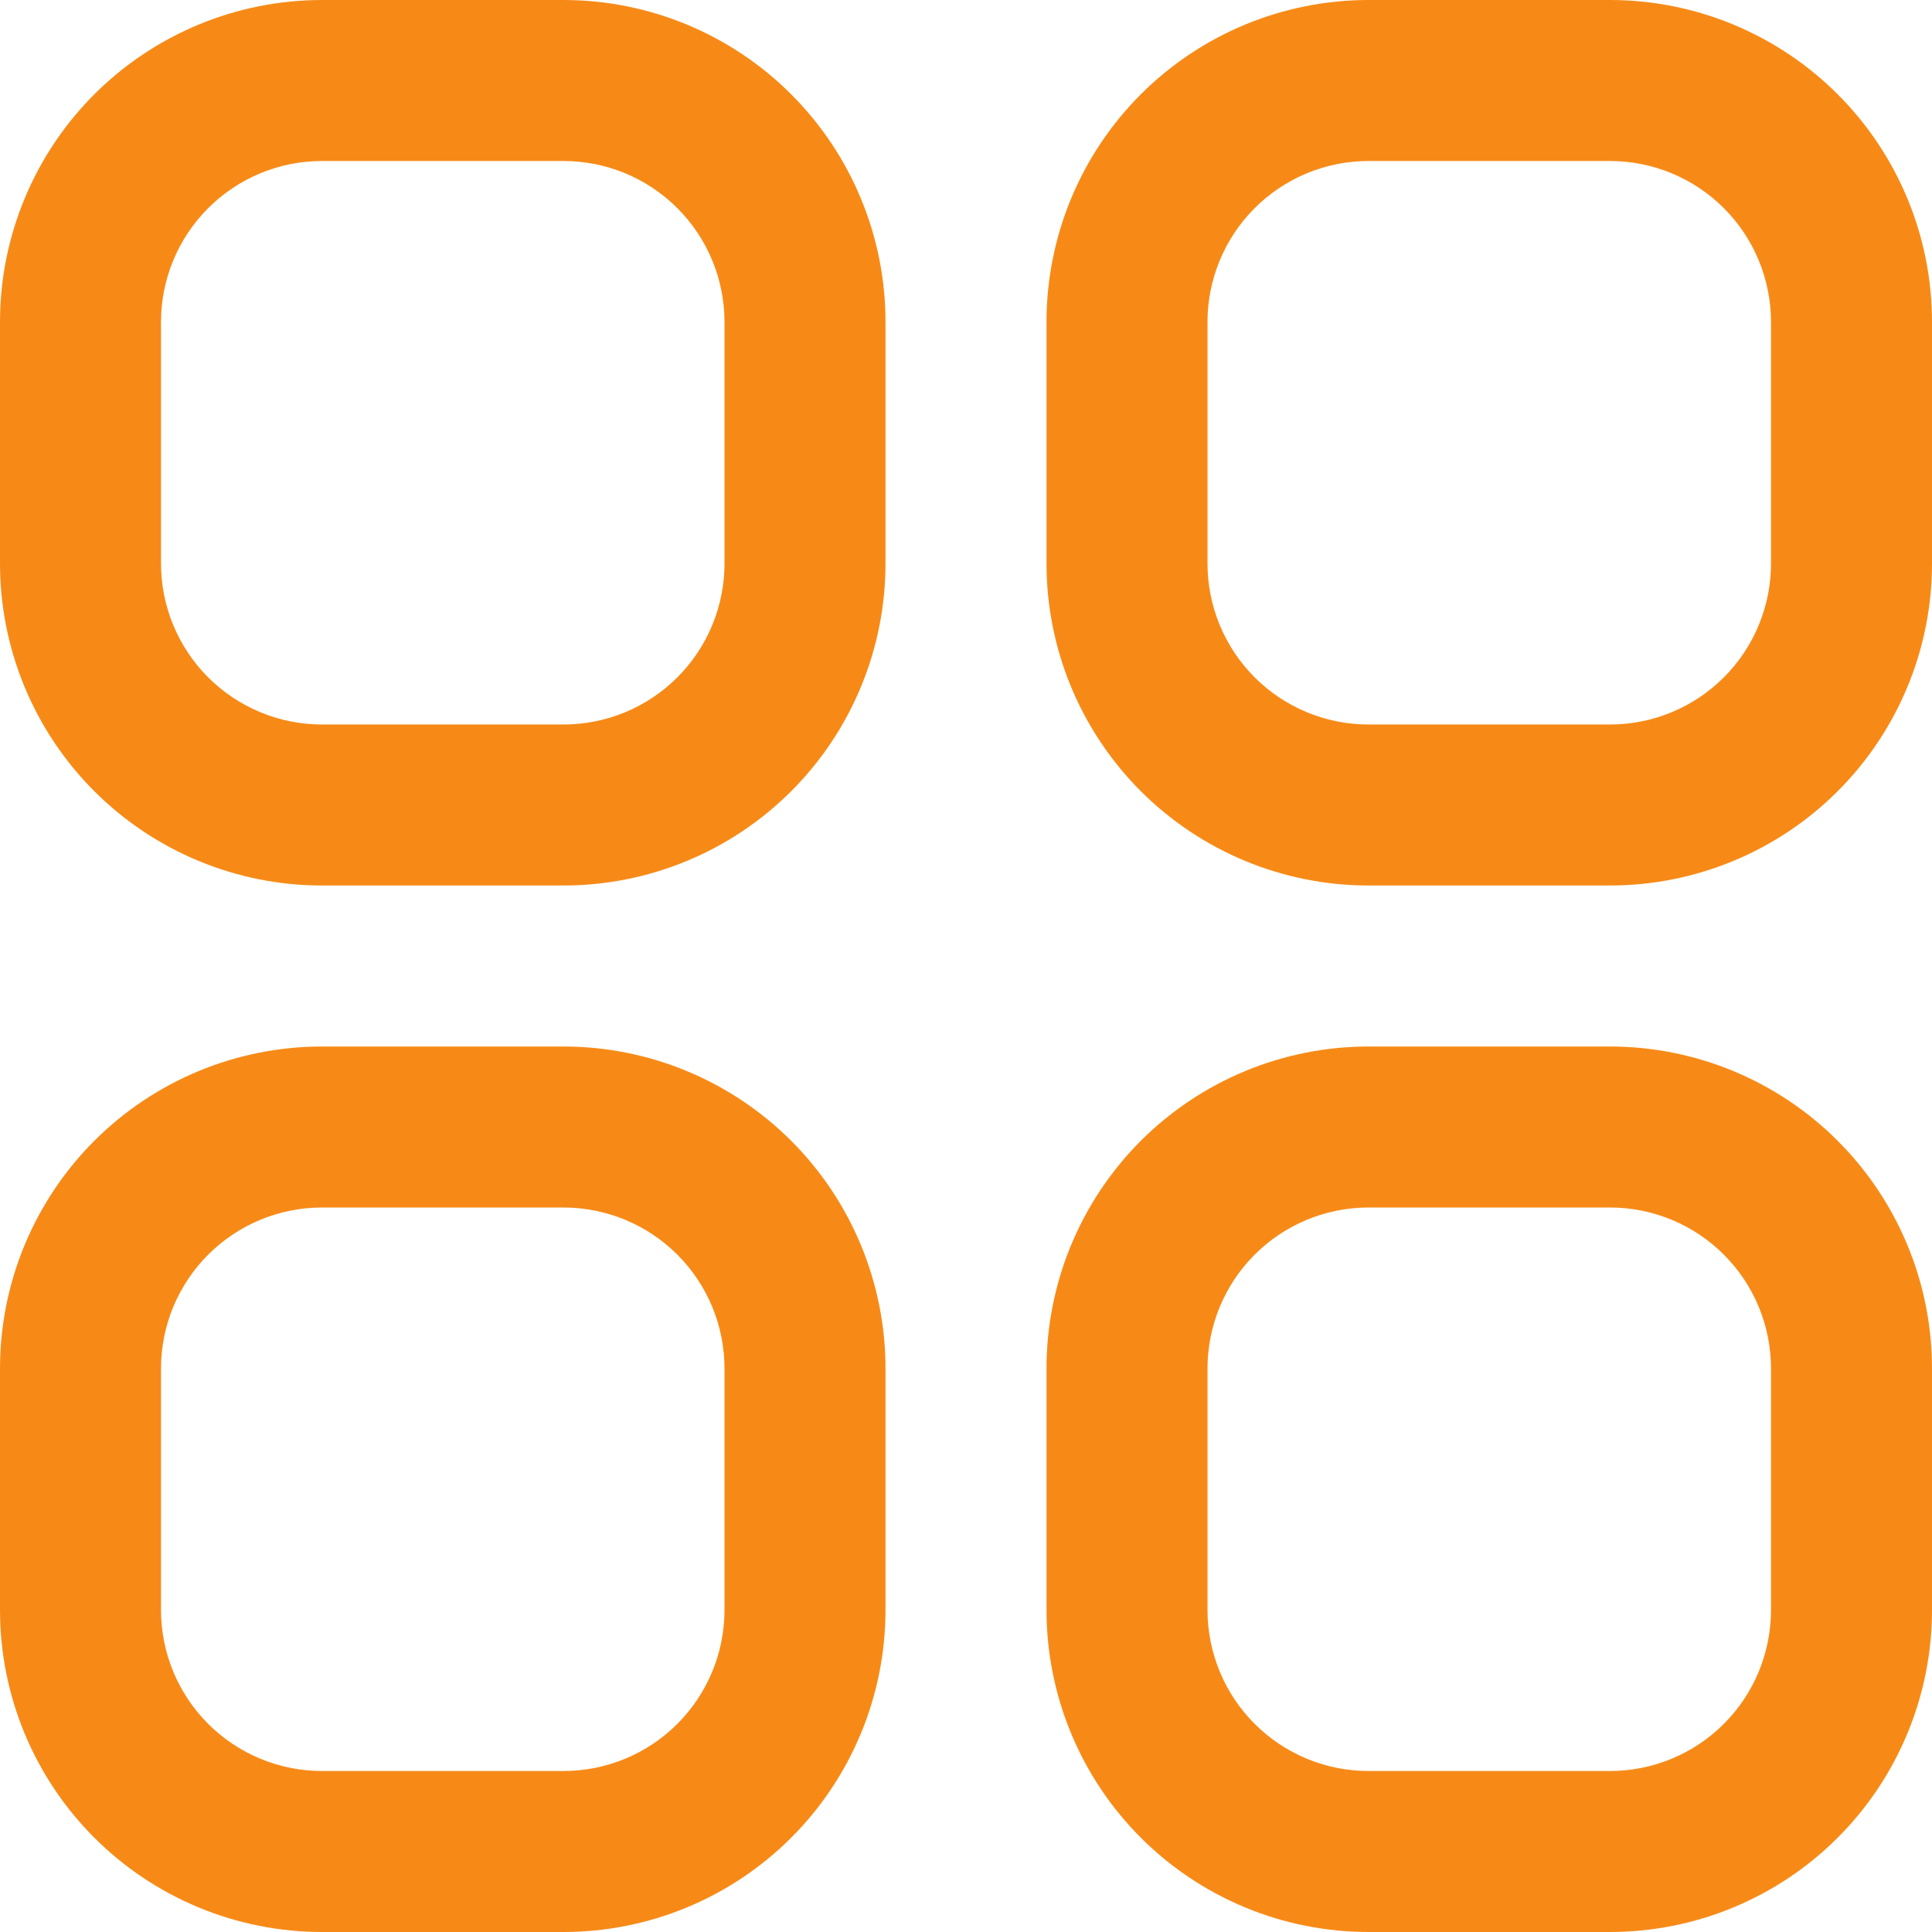
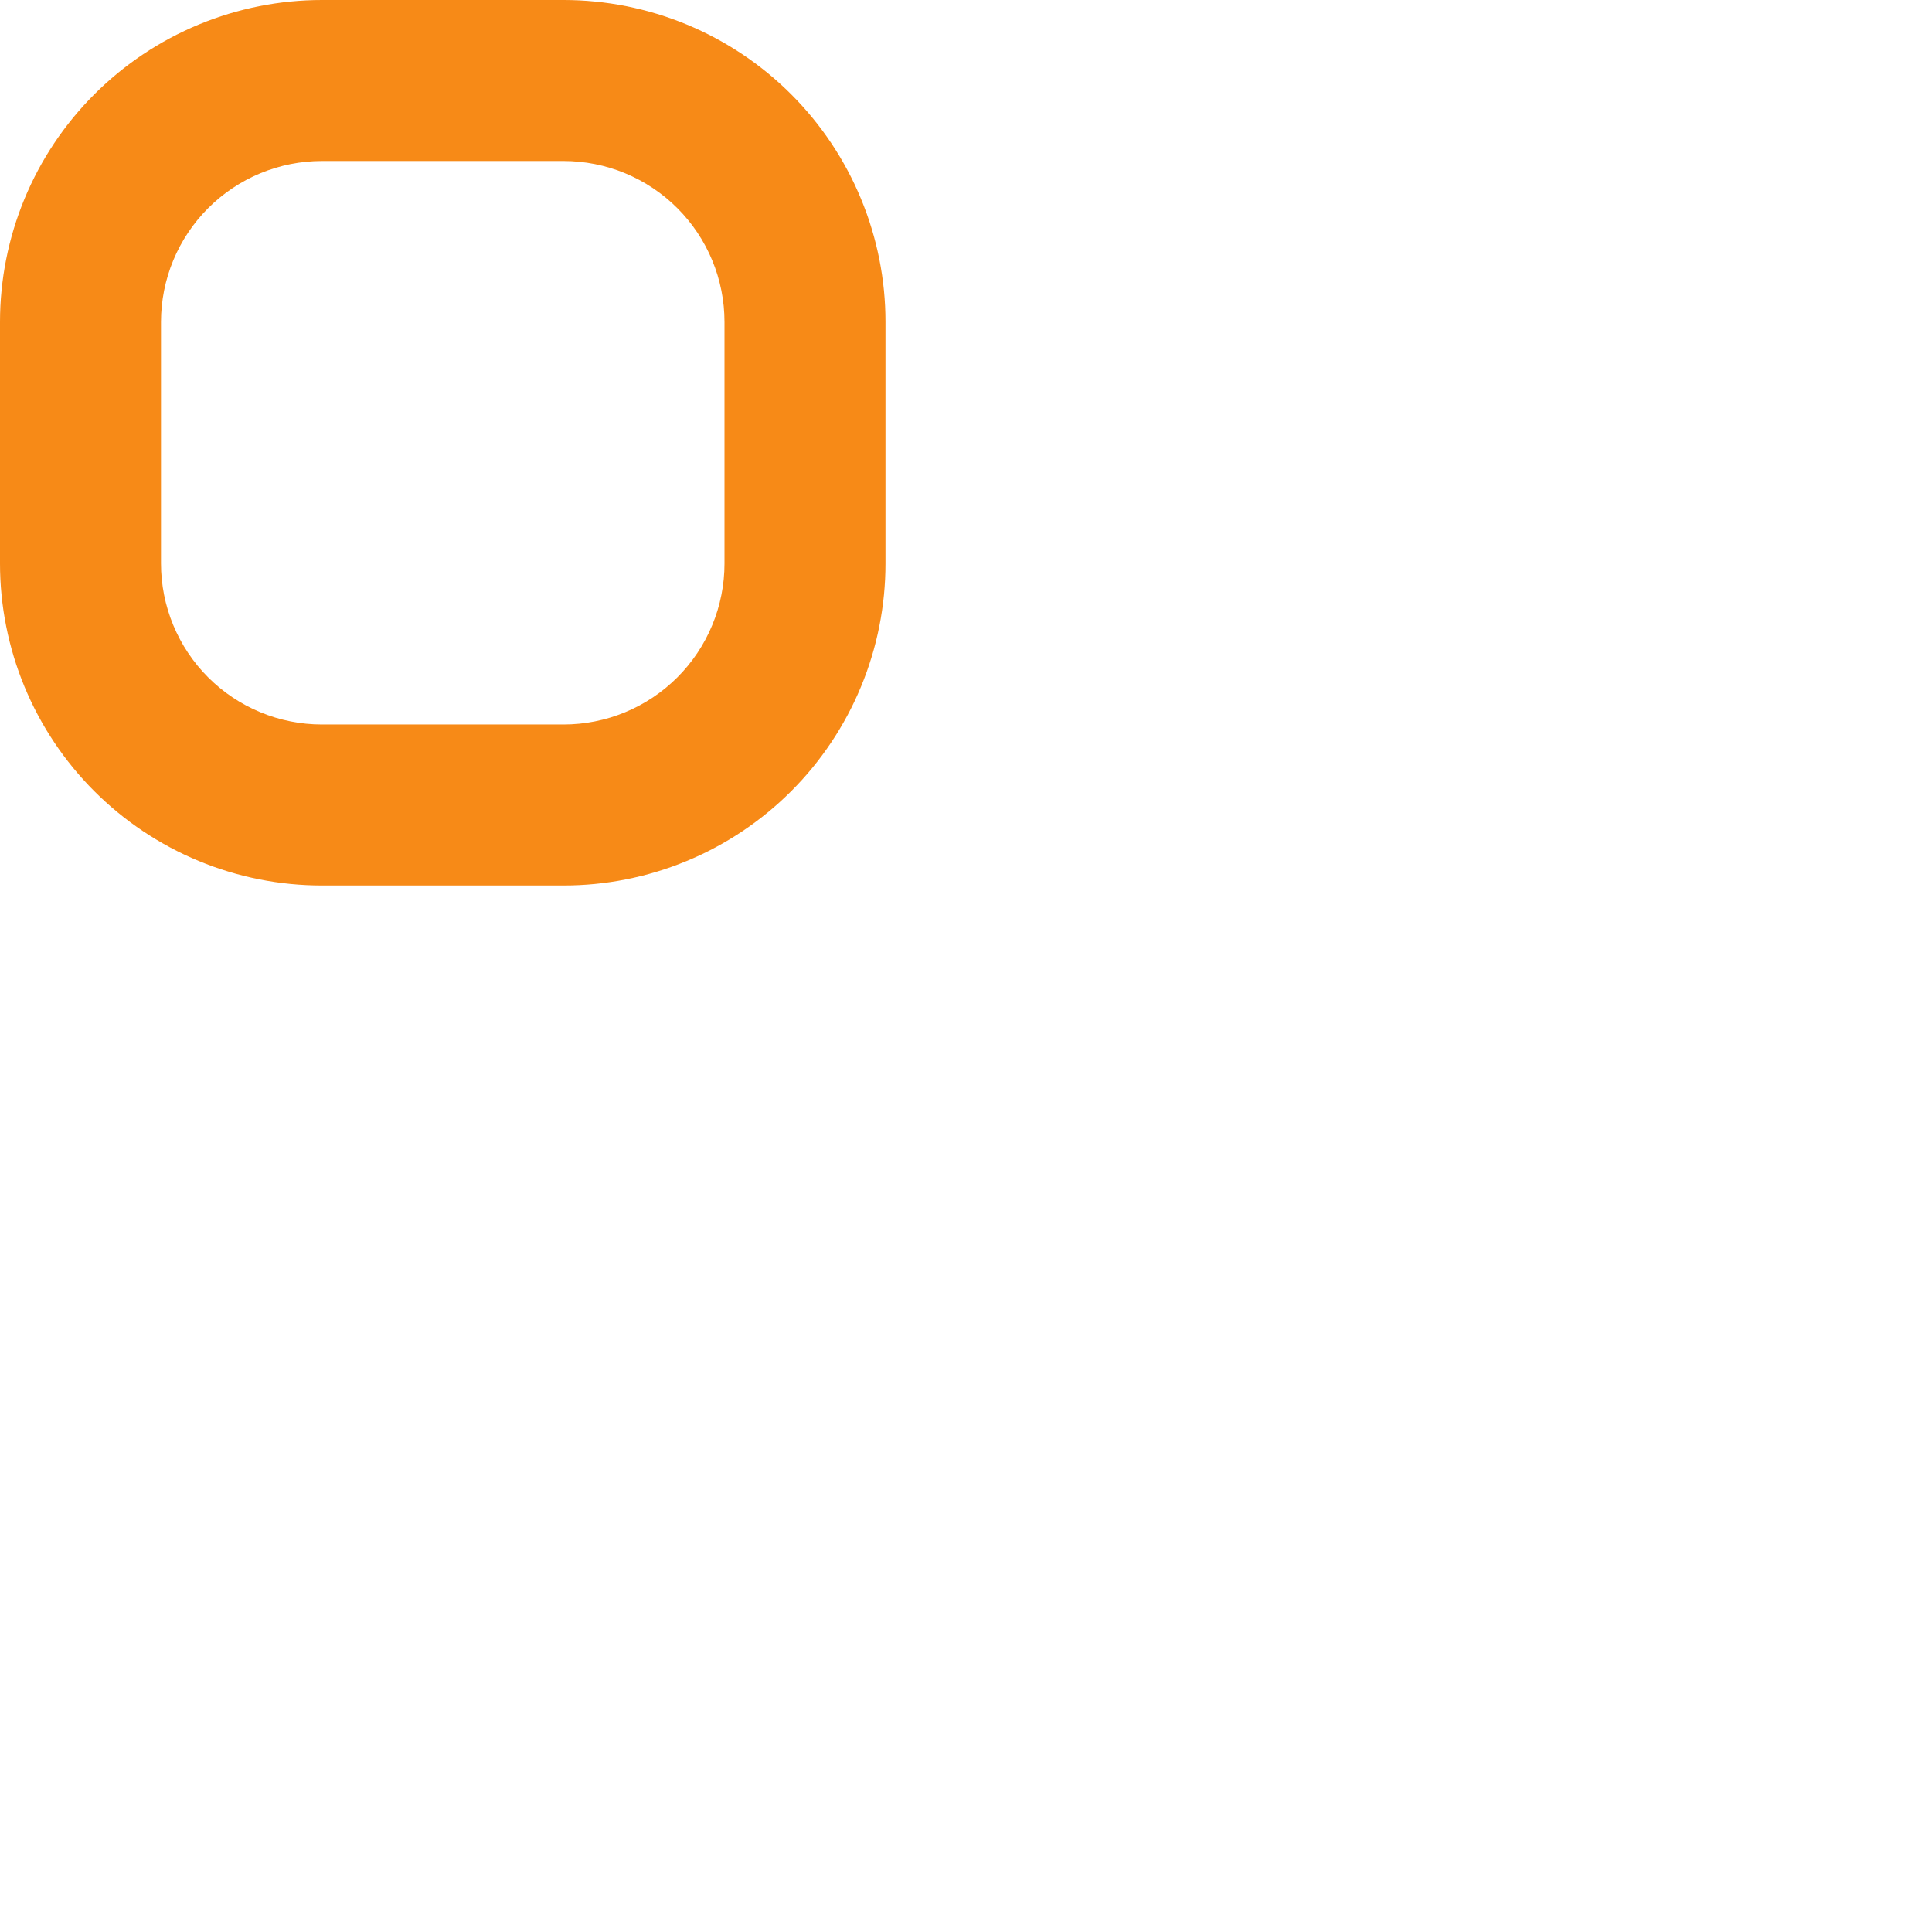
<svg xmlns="http://www.w3.org/2000/svg" width="549.333" zoomAndPan="magnify" viewBox="0 0 412 412" height="549.333" preserveAspectRatio="xMidYMid" version="1.0" id="svg4">
  <defs id="defs4" />
  <path fill="#ffffff" d="M 120.168,0 H 68.668 c -1.125,0 -2.25,0.027 -3.371,0.082 C 64.176,0.137 63.055,0.219 61.938,0.332 60.816,0.441 59.703,0.578 58.59,0.742 57.48,0.906 56.371,1.102 55.27,1.32 54.168,1.539 53.07,1.785 51.98,2.059 50.891,2.332 49.809,2.629 48.734,2.957 47.66,3.281 46.59,3.637 45.535,4.016 44.477,4.395 43.426,4.797 42.391,5.227 41.352,5.656 40.324,6.113 39.309,6.594 c -1.016,0.48 -2.02,0.984 -3.012,1.516 -0.992,0.527 -1.969,1.082 -2.934,1.66 -0.961,0.578 -1.91,1.18 -2.848,1.805 -0.934,0.621 -1.852,1.27 -2.754,1.938 -0.902,0.672 -1.789,1.363 -2.656,2.074 -0.867,0.715 -1.719,1.449 -2.551,2.203 -0.836,0.754 -1.648,1.527 -2.441,2.324 -0.797,0.793 -1.57,1.605 -2.324,2.441 -0.754,0.832 -1.488,1.684 -2.203,2.551 -0.711,0.867 -1.402,1.754 -2.074,2.656 -0.668,0.902 -1.316,1.82 -1.938,2.754 -0.625,0.938 -1.227,1.887 -1.805,2.848 -0.578,0.965 -1.133,1.941 -1.66,2.934 -0.531,0.992 -1.035,1.996 -1.516,3.012 -0.48,1.016 -0.938,2.043 -1.367,3.082 -0.43,1.035 -0.836,2.086 -1.211,3.145 -0.379,1.055 -0.734,2.125 -1.059,3.199 -0.328,1.074 -0.625,2.156 -0.898,3.246 -0.273,1.09 -0.52,2.188 -0.738,3.289 C 1.102,56.371 0.906,57.48 0.742,58.59 0.578,59.703 0.441,60.816 0.332,61.938 0.219,63.055 0.137,64.176 0.082,65.297 0.027,66.418 0,67.543 0,68.668 v 51.5 c 0,1.121 0.027,2.246 0.082,3.367 0.055,1.125 0.137,2.242 0.25,3.363 0.109,1.117 0.246,2.23 0.41,3.344 0.164,1.113 0.359,2.219 0.578,3.32 0.219,1.102 0.465,2.199 0.738,3.289 0.273,1.09 0.57,2.172 0.898,3.25 0.324,1.074 0.68,2.141 1.059,3.199 0.375,1.059 0.781,2.105 1.211,3.145 0.43,1.039 0.887,2.062 1.367,3.082 0.48,1.016 0.984,2.02 1.516,3.008 0.527,0.992 1.082,1.969 1.66,2.934 0.578,0.965 1.18,1.914 1.805,2.848 0.621,0.934 1.27,1.852 1.938,2.754 0.672,0.902 1.363,1.789 2.074,2.66 0.715,0.867 1.449,1.719 2.203,2.551 0.754,0.832 1.527,1.645 2.324,2.441 0.793,0.793 1.605,1.566 2.441,2.324 0.832,0.754 1.684,1.488 2.551,2.199 0.867,0.715 1.754,1.406 2.656,2.074 0.902,0.668 1.82,1.316 2.754,1.941 0.938,0.625 1.887,1.227 2.848,1.801 0.965,0.578 1.941,1.133 2.934,1.664 0.992,0.527 1.996,1.035 3.012,1.516 1.016,0.48 2.043,0.934 3.082,1.363 1.035,0.43 2.086,0.836 3.145,1.215 1.055,0.379 2.125,0.73 3.199,1.055 1.074,0.328 2.156,0.629 3.246,0.902 1.09,0.27 2.188,0.52 3.289,0.738 1.102,0.219 2.211,0.41 3.32,0.574 1.113,0.164 2.227,0.305 3.348,0.414 1.117,0.109 2.238,0.191 3.359,0.246 1.121,0.055 2.246,0.082 3.371,0.082 h 51.5 c 1.121,0 2.246,-0.027 3.367,-0.082 1.125,-0.055 2.242,-0.137 3.363,-0.246 1.117,-0.109 2.23,-0.25 3.344,-0.414 1.113,-0.164 2.219,-0.355 3.32,-0.574 1.102,-0.219 2.199,-0.469 3.289,-0.738 1.09,-0.273 2.172,-0.574 3.25,-0.902 1.074,-0.324 2.141,-0.676 3.199,-1.055 1.059,-0.379 2.105,-0.785 3.145,-1.215 1.039,-0.43 2.062,-0.883 3.082,-1.363 1.016,-0.48 2.02,-0.988 3.008,-1.516 0.992,-0.531 1.969,-1.086 2.934,-1.664 0.965,-0.574 1.914,-1.176 2.848,-1.801 0.934,-0.625 1.852,-1.273 2.754,-1.941 0.902,-0.668 1.789,-1.359 2.66,-2.074 0.867,-0.711 1.719,-1.445 2.551,-2.199 0.832,-0.758 1.645,-1.531 2.441,-2.324 0.793,-0.797 1.566,-1.609 2.324,-2.441 0.754,-0.832 1.488,-1.684 2.199,-2.551 0.715,-0.871 1.406,-1.758 2.074,-2.66 0.668,-0.902 1.316,-1.82 1.941,-2.754 0.625,-0.934 1.227,-1.883 1.801,-2.848 0.578,-0.965 1.133,-1.941 1.664,-2.934 0.527,-0.988 1.035,-1.992 1.516,-3.008 0.48,-1.02 0.934,-2.043 1.363,-3.082 0.43,-1.039 0.836,-2.086 1.215,-3.145 0.379,-1.059 0.73,-2.125 1.055,-3.199 0.328,-1.078 0.629,-2.16 0.902,-3.25 0.27,-1.09 0.52,-2.188 0.738,-3.289 0.219,-1.102 0.41,-2.207 0.574,-3.32 0.164,-1.113 0.305,-2.227 0.414,-3.344 0.109,-1.121 0.191,-2.238 0.246,-3.363 0.055,-1.121 0.082,-2.246 0.082,-3.367 V 68.668 c 0,-1.125 -0.027,-2.25 -0.082,-3.371 -0.055,-1.121 -0.137,-2.242 -0.246,-3.359 -0.109,-1.121 -0.25,-2.234 -0.414,-3.348 -0.164,-1.109 -0.355,-2.219 -0.574,-3.32 -0.219,-1.102 -0.469,-2.199 -0.738,-3.289 -0.273,-1.09 -0.574,-2.172 -0.902,-3.246 -0.324,-1.074 -0.676,-2.145 -1.055,-3.199 -0.379,-1.059 -0.785,-2.109 -1.215,-3.145 -0.43,-1.039 -0.883,-2.066 -1.363,-3.082 -0.48,-1.016 -0.988,-2.02 -1.516,-3.012 -0.531,-0.992 -1.086,-1.969 -1.664,-2.934 -0.574,-0.961 -1.176,-1.91 -1.801,-2.848 -0.625,-0.934 -1.273,-1.852 -1.941,-2.754 -0.668,-0.902 -1.359,-1.789 -2.074,-2.656 -0.711,-0.867 -1.445,-1.719 -2.199,-2.551 -0.758,-0.836 -1.531,-1.648 -2.324,-2.441 -0.797,-0.797 -1.609,-1.57 -2.441,-2.324 -0.832,-0.754 -1.684,-1.488 -2.551,-2.203 -0.871,-0.711 -1.758,-1.402 -2.66,-2.074 -0.902,-0.668 -1.82,-1.316 -2.754,-1.938 -0.934,-0.625 -1.883,-1.227 -2.848,-1.805 -0.965,-0.578 -1.941,-1.133 -2.934,-1.66 -0.988,-0.531 -1.992,-1.035 -3.008,-1.516 -1.02,-0.48 -2.043,-0.938 -3.082,-1.367 -1.039,-0.43 -2.086,-0.832 -3.145,-1.211 -1.059,-0.379 -2.125,-0.734 -3.199,-1.059 -1.078,-0.328 -2.16,-0.625 -3.25,-0.898 C 135.762,1.785 134.664,1.539 133.562,1.32 132.461,1.102 131.355,0.906 130.242,0.742 129.129,0.578 128.016,0.441 126.898,0.332 125.777,0.219 124.66,0.137 123.535,0.082 122.414,0.027 121.289,0 120.168,0 Z M 154.5,120.168 c 0,1.125 -0.055,2.246 -0.164,3.363 -0.109,1.121 -0.277,2.23 -0.496,3.332 -0.219,1.105 -0.492,2.195 -0.816,3.27 -0.328,1.078 -0.707,2.133 -1.137,3.172 -0.43,1.039 -0.91,2.055 -1.441,3.047 -0.527,0.992 -1.105,1.953 -1.73,2.891 -0.625,0.934 -1.293,1.836 -2.008,2.707 -0.715,0.867 -1.469,1.699 -2.262,2.496 -0.797,0.793 -1.629,1.547 -2.496,2.262 -0.871,0.715 -1.773,1.383 -2.707,2.008 -0.938,0.625 -1.898,1.203 -2.891,1.73 -0.992,0.531 -2.008,1.012 -3.047,1.441 -1.039,0.43 -2.094,0.809 -3.172,1.137 -1.074,0.324 -2.164,0.598 -3.27,0.816 -1.102,0.219 -2.211,0.387 -3.332,0.496 -1.117,0.109 -2.238,0.164 -3.363,0.164 H 68.668 c -1.125,0 -2.246,-0.055 -3.367,-0.164 -1.117,-0.109 -2.23,-0.277 -3.332,-0.496 -1.102,-0.219 -2.191,-0.492 -3.27,-0.816 -1.074,-0.328 -2.133,-0.707 -3.172,-1.137 -1.039,-0.43 -2.055,-0.91 -3.047,-1.441 -0.988,-0.527 -1.953,-1.105 -2.887,-1.73 -0.938,-0.625 -1.84,-1.293 -2.707,-2.008 -0.871,-0.715 -1.703,-1.469 -2.496,-2.262 -0.797,-0.797 -1.551,-1.629 -2.266,-2.496 -0.711,-0.871 -1.379,-1.773 -2.004,-2.707 -0.625,-0.938 -1.203,-1.898 -1.734,-2.891 -0.531,-0.992 -1.008,-2.008 -1.441,-3.047 -0.43,-1.039 -0.809,-2.094 -1.133,-3.172 -0.328,-1.074 -0.602,-2.164 -0.82,-3.27 -0.219,-1.102 -0.383,-2.211 -0.492,-3.332 -0.113,-1.117 -0.168,-2.238 -0.168,-3.363 V 68.668 c 0,-1.125 0.055,-2.246 0.168,-3.367 0.109,-1.117 0.273,-2.23 0.492,-3.332 0.219,-1.102 0.492,-2.191 0.82,-3.27 0.324,-1.074 0.703,-2.133 1.133,-3.172 0.434,-1.039 0.91,-2.055 1.441,-3.047 0.531,-0.988 1.109,-1.953 1.734,-2.887 0.625,-0.938 1.293,-1.84 2.004,-2.707 0.715,-0.871 1.469,-1.703 2.266,-2.496 0.793,-0.797 1.625,-1.551 2.496,-2.266 0.867,-0.711 1.77,-1.379 2.707,-2.004 0.934,-0.625 1.898,-1.203 2.887,-1.734 0.992,-0.531 2.008,-1.008 3.047,-1.441 1.039,-0.43 2.098,-0.809 3.172,-1.133 1.078,-0.328 2.168,-0.602 3.27,-0.82 1.102,-0.219 2.215,-0.383 3.332,-0.492 1.121,-0.113 2.242,-0.168 3.367,-0.168 h 51.5 c 1.125,0 2.246,0.055 3.363,0.168 1.121,0.109 2.23,0.273 3.332,0.492 1.105,0.219 2.195,0.492 3.27,0.82 1.078,0.324 2.133,0.703 3.172,1.133 1.039,0.434 2.055,0.91 3.047,1.441 0.992,0.531 1.953,1.109 2.891,1.734 0.934,0.625 1.836,1.293 2.707,2.004 0.867,0.715 1.699,1.469 2.496,2.266 0.793,0.793 1.547,1.625 2.262,2.496 0.715,0.867 1.383,1.77 2.008,2.707 0.625,0.934 1.203,1.898 1.73,2.887 0.531,0.992 1.012,2.008 1.441,3.047 0.43,1.039 0.809,2.098 1.137,3.172 0.324,1.078 0.598,2.168 0.816,3.27 0.219,1.102 0.387,2.215 0.496,3.332 0.109,1.121 0.164,2.242 0.164,3.367 z m 0,0" fill-opacity="1" fill-rule="nonzero" id="path1" style="fill:#f78a17;fill-opacity:1" />
-   <path fill="#ffffff" d="m 343.332,0 h -51.5 c -1.121,0 -2.246,0.027 -3.367,0.082 -1.121,0.055 -2.242,0.137 -3.363,0.25 -1.117,0.109 -2.23,0.246 -3.344,0.41 -1.109,0.164 -2.219,0.359 -3.32,0.578 -1.102,0.219 -2.199,0.465 -3.289,0.738 -1.09,0.273 -2.172,0.57 -3.246,0.898 -1.078,0.324 -2.145,0.68 -3.203,1.059 -1.059,0.379 -2.105,0.781 -3.145,1.211 -1.035,0.43 -2.062,0.887 -3.078,1.367 -1.016,0.48 -2.02,0.984 -3.012,1.516 -0.992,0.527 -1.969,1.082 -2.934,1.66 -0.965,0.578 -1.914,1.18 -2.848,1.805 -0.934,0.621 -1.852,1.27 -2.754,1.938 -0.902,0.672 -1.789,1.363 -2.656,2.074 -0.871,0.715 -1.723,1.449 -2.555,2.203 -0.832,0.754 -1.645,1.527 -2.441,2.324 -0.793,0.793 -1.566,1.605 -2.324,2.441 -0.754,0.832 -1.488,1.684 -2.199,2.551 -0.715,0.867 -1.406,1.754 -2.074,2.656 -0.668,0.902 -1.316,1.82 -1.941,2.754 -0.625,0.938 -1.223,1.887 -1.801,2.848 -0.578,0.965 -1.133,1.941 -1.664,2.934 -0.527,0.992 -1.035,1.996 -1.516,3.012 -0.48,1.016 -0.934,2.043 -1.363,3.082 -0.43,1.035 -0.836,2.086 -1.215,3.145 -0.379,1.055 -0.73,2.125 -1.055,3.199 -0.328,1.074 -0.629,2.156 -0.898,3.246 -0.273,1.09 -0.52,2.188 -0.738,3.289 -0.223,1.102 -0.414,2.211 -0.578,3.32 -0.164,1.113 -0.301,2.227 -0.414,3.348 -0.109,1.117 -0.191,2.238 -0.246,3.359 -0.055,1.121 -0.082,2.246 -0.082,3.371 v 51.5 c 0,1.121 0.027,2.246 0.082,3.367 0.055,1.125 0.137,2.242 0.246,3.363 0.113,1.117 0.25,2.23 0.414,3.344 0.164,1.113 0.355,2.219 0.578,3.32 0.219,1.102 0.465,2.199 0.738,3.289 0.27,1.09 0.57,2.172 0.898,3.25 0.324,1.074 0.676,2.141 1.055,3.199 0.379,1.059 0.785,2.105 1.215,3.145 0.43,1.039 0.883,2.062 1.363,3.082 0.48,1.016 0.988,2.02 1.516,3.008 0.531,0.992 1.086,1.969 1.664,2.934 0.578,0.965 1.176,1.914 1.801,2.848 0.625,0.934 1.273,1.852 1.941,2.754 0.668,0.902 1.359,1.789 2.074,2.66 0.711,0.867 1.445,1.719 2.199,2.551 0.758,0.832 1.531,1.645 2.324,2.441 0.797,0.793 1.609,1.566 2.441,2.324 0.832,0.754 1.684,1.488 2.555,2.199 0.867,0.715 1.754,1.406 2.656,2.074 0.902,0.668 1.82,1.316 2.754,1.941 0.934,0.625 1.883,1.227 2.848,1.801 0.965,0.578 1.941,1.133 2.934,1.664 0.992,0.527 1.992,1.035 3.012,1.516 1.016,0.48 2.043,0.934 3.078,1.363 1.039,0.43 2.086,0.836 3.145,1.215 1.059,0.379 2.125,0.73 3.203,1.055 1.074,0.328 2.156,0.629 3.246,0.902 1.09,0.27 2.188,0.52 3.289,0.738 1.102,0.219 2.211,0.41 3.32,0.574 1.113,0.164 2.227,0.305 3.344,0.414 1.121,0.109 2.242,0.191 3.363,0.246 1.121,0.055 2.246,0.082 3.367,0.082 h 51.5 c 1.125,0 2.25,-0.027 3.371,-0.082 1.121,-0.055 2.242,-0.137 3.359,-0.246 1.121,-0.109 2.234,-0.25 3.348,-0.414 1.109,-0.164 2.219,-0.355 3.32,-0.574 1.102,-0.219 2.199,-0.469 3.289,-0.738 1.09,-0.273 2.172,-0.574 3.246,-0.902 1.078,-0.324 2.145,-0.676 3.203,-1.055 1.055,-0.379 2.105,-0.785 3.145,-1.215 1.035,-0.43 2.062,-0.883 3.078,-1.363 1.016,-0.48 2.02,-0.988 3.012,-1.516 0.992,-0.531 1.969,-1.086 2.934,-1.664 0.961,-0.574 1.91,-1.176 2.848,-1.801 0.934,-0.625 1.852,-1.273 2.754,-1.941 0.902,-0.668 1.789,-1.359 2.656,-2.074 0.871,-0.711 1.719,-1.445 2.555,-2.199 0.832,-0.758 1.645,-1.531 2.438,-2.324 0.797,-0.797 1.57,-1.609 2.324,-2.441 0.758,-0.832 1.488,-1.684 2.203,-2.551 0.711,-0.871 1.402,-1.758 2.074,-2.66 0.668,-0.902 1.316,-1.82 1.941,-2.754 0.621,-0.934 1.223,-1.883 1.801,-2.848 0.578,-0.965 1.133,-1.941 1.66,-2.934 0.531,-0.988 1.035,-1.992 1.516,-3.008 0.48,-1.02 0.938,-2.043 1.367,-3.082 0.43,-1.039 0.836,-2.086 1.215,-3.145 0.375,-1.059 0.73,-2.125 1.055,-3.199 0.328,-1.078 0.625,-2.16 0.898,-3.25 0.273,-1.09 0.52,-2.188 0.738,-3.289 0.219,-1.102 0.414,-2.207 0.578,-3.32 0.164,-1.113 0.301,-2.227 0.414,-3.344 0.109,-1.121 0.191,-2.238 0.246,-3.363 0.055,-1.121 0.082,-2.246 0.082,-3.367 V 68.668 c 0,-1.125 -0.027,-2.25 -0.082,-3.371 -0.055,-1.121 -0.137,-2.242 -0.25,-3.359 -0.109,-1.121 -0.246,-2.234 -0.41,-3.348 -0.164,-1.109 -0.359,-2.219 -0.578,-3.32 -0.219,-1.102 -0.465,-2.199 -0.738,-3.289 -0.273,-1.09 -0.57,-2.172 -0.898,-3.246 -0.324,-1.074 -0.68,-2.145 -1.055,-3.199 -0.379,-1.059 -0.785,-2.109 -1.215,-3.145 -0.43,-1.039 -0.887,-2.066 -1.367,-3.082 -0.48,-1.016 -0.984,-2.02 -1.516,-3.012 -0.527,-0.992 -1.082,-1.969 -1.66,-2.934 -0.578,-0.961 -1.18,-1.91 -1.801,-2.848 -0.625,-0.934 -1.273,-1.852 -1.941,-2.754 -0.672,-0.902 -1.363,-1.789 -2.074,-2.656 -0.715,-0.867 -1.445,-1.719 -2.203,-2.551 -0.754,-0.836 -1.527,-1.648 -2.324,-2.441 -0.793,-0.797 -1.605,-1.57 -2.438,-2.324 -0.836,-0.754 -1.684,-1.488 -2.555,-2.203 -0.867,-0.711 -1.754,-1.402 -2.656,-2.074 -0.902,-0.668 -1.82,-1.316 -2.754,-1.938 -0.938,-0.625 -1.887,-1.227 -2.848,-1.805 -0.965,-0.578 -1.941,-1.133 -2.934,-1.66 -0.992,-0.531 -1.996,-1.035 -3.012,-1.516 -1.016,-0.48 -2.043,-0.938 -3.078,-1.367 -1.039,-0.43 -2.09,-0.832 -3.145,-1.211 -1.059,-0.379 -2.125,-0.734 -3.203,-1.059 -1.074,-0.328 -2.156,-0.625 -3.246,-0.898 -1.09,-0.273 -2.188,-0.52 -3.289,-0.738 C 355.629,1.102 354.52,0.906 353.41,0.742 352.297,0.578 351.184,0.441 350.062,0.332 348.945,0.219 347.824,0.137 346.703,0.082 345.582,0.027 344.457,0 343.332,0 Z m 34.336,120.168 c 0,1.125 -0.055,2.246 -0.168,3.363 -0.109,1.121 -0.273,2.23 -0.492,3.332 -0.219,1.105 -0.492,2.195 -0.82,3.27 -0.324,1.078 -0.703,2.133 -1.133,3.172 -0.43,1.039 -0.91,2.055 -1.441,3.047 -0.531,0.992 -1.109,1.953 -1.73,2.891 -0.625,0.934 -1.297,1.836 -2.008,2.707 -0.715,0.867 -1.469,1.699 -2.266,2.496 -0.793,0.793 -1.625,1.547 -2.496,2.262 -0.867,0.715 -1.77,1.383 -2.703,2.008 -0.938,0.625 -1.898,1.203 -2.891,1.73 -0.992,0.531 -2.008,1.012 -3.047,1.441 -1.039,0.43 -2.098,0.809 -3.172,1.137 -1.078,0.324 -2.164,0.598 -3.27,0.816 -1.102,0.219 -2.215,0.387 -3.332,0.496 -1.121,0.109 -2.242,0.164 -3.367,0.164 h -51.5 c -1.121,0 -2.246,-0.055 -3.363,-0.164 -1.121,-0.109 -2.23,-0.277 -3.332,-0.496 -1.105,-0.219 -2.195,-0.492 -3.27,-0.816 -1.074,-0.328 -2.133,-0.707 -3.172,-1.137 -1.039,-0.43 -2.055,-0.91 -3.047,-1.441 -0.992,-0.527 -1.953,-1.105 -2.891,-1.73 -0.934,-0.625 -1.836,-1.293 -2.703,-2.008 -0.871,-0.715 -1.703,-1.469 -2.5,-2.262 -0.793,-0.797 -1.547,-1.629 -2.262,-2.496 -0.711,-0.871 -1.383,-1.773 -2.008,-2.707 -0.625,-0.938 -1.199,-1.898 -1.73,-2.891 -0.531,-0.992 -1.012,-2.008 -1.441,-3.047 -0.43,-1.039 -0.809,-2.094 -1.133,-3.172 -0.328,-1.074 -0.602,-2.164 -0.82,-3.27 -0.219,-1.102 -0.383,-2.211 -0.496,-3.332 C 257.555,122.414 257.5,121.293 257.5,120.168 V 68.668 c 0,-1.125 0.055,-2.246 0.164,-3.367 0.113,-1.117 0.277,-2.23 0.496,-3.332 0.219,-1.102 0.492,-2.191 0.82,-3.27 0.324,-1.074 0.703,-2.133 1.133,-3.172 0.43,-1.039 0.91,-2.055 1.441,-3.047 0.531,-0.988 1.105,-1.953 1.73,-2.887 0.625,-0.938 1.297,-1.84 2.008,-2.707 0.715,-0.871 1.469,-1.703 2.262,-2.496 0.797,-0.797 1.629,-1.551 2.5,-2.266 0.867,-0.711 1.77,-1.379 2.703,-2.004 0.938,-0.625 1.898,-1.203 2.891,-1.734 0.992,-0.531 2.008,-1.008 3.047,-1.441 1.039,-0.43 2.098,-0.809 3.172,-1.133 1.078,-0.328 2.164,-0.602 3.27,-0.82 1.102,-0.219 2.211,-0.383 3.332,-0.492 1.117,-0.113 2.242,-0.168 3.363,-0.168 h 51.5 c 1.125,0 2.246,0.055 3.367,0.168 1.117,0.109 2.23,0.273 3.332,0.492 1.105,0.219 2.191,0.492 3.27,0.82 1.074,0.324 2.133,0.703 3.172,1.133 1.039,0.434 2.055,0.91 3.047,1.441 0.992,0.531 1.953,1.109 2.891,1.734 0.934,0.625 1.836,1.293 2.703,2.004 0.871,0.715 1.703,1.469 2.496,2.266 0.797,0.793 1.551,1.625 2.266,2.496 0.711,0.867 1.383,1.77 2.008,2.707 0.621,0.934 1.199,1.898 1.73,2.887 0.531,0.992 1.012,2.008 1.441,3.047 0.43,1.039 0.809,2.098 1.133,3.172 0.328,1.078 0.602,2.168 0.82,3.27 0.219,1.102 0.383,2.215 0.492,3.332 0.113,1.121 0.168,2.242 0.168,3.367 z m 0,0" fill-opacity="1" fill-rule="nonzero" id="path2" style="fill:#f78a17;fill-opacity:1" />
-   <path fill="#ffffff" d="M 120.168,223.168 H 68.668 c -1.125,0 -2.25,0.027 -3.371,0.082 -1.121,0.055 -2.242,0.137 -3.359,0.246 -1.121,0.113 -2.234,0.25 -3.348,0.414 -1.109,0.164 -2.219,0.355 -3.32,0.578 -1.102,0.219 -2.199,0.465 -3.289,0.738 -1.09,0.27 -2.172,0.57 -3.246,0.898 -1.074,0.324 -2.145,0.676 -3.199,1.055 -1.059,0.379 -2.109,0.785 -3.145,1.215 -1.039,0.43 -2.066,0.883 -3.082,1.363 -1.016,0.48 -2.02,0.988 -3.012,1.516 -0.992,0.531 -1.969,1.086 -2.934,1.664 -0.961,0.578 -1.91,1.176 -2.848,1.801 -0.934,0.625 -1.852,1.273 -2.754,1.941 -0.902,0.668 -1.789,1.359 -2.656,2.074 -0.867,0.711 -1.719,1.445 -2.551,2.199 -0.836,0.758 -1.648,1.531 -2.441,2.324 -0.797,0.797 -1.57,1.609 -2.324,2.441 -0.754,0.832 -1.488,1.684 -2.203,2.555 -0.711,0.867 -1.402,1.754 -2.074,2.656 -0.668,0.902 -1.316,1.82 -1.938,2.754 -0.625,0.934 -1.227,1.883 -1.805,2.848 -0.578,0.965 -1.133,1.941 -1.66,2.934 -0.531,0.992 -1.035,1.996 -1.516,3.012 -0.48,1.016 -0.938,2.043 -1.367,3.078 -0.43,1.039 -0.836,2.086 -1.211,3.145 -0.379,1.059 -0.734,2.125 -1.059,3.203 -0.328,1.074 -0.625,2.156 -0.898,3.246 -0.273,1.09 -0.52,2.188 -0.738,3.289 -0.219,1.102 -0.414,2.211 -0.578,3.32 -0.164,1.113 -0.301,2.227 -0.41,3.344 -0.113,1.121 -0.195,2.242 -0.25,3.363 C 0.027,289.586 0,290.711 0,291.832 v 51.5 c 0,1.125 0.027,2.25 0.082,3.371 0.055,1.121 0.137,2.242 0.25,3.359 0.109,1.121 0.246,2.234 0.41,3.348 0.164,1.109 0.359,2.219 0.578,3.32 0.219,1.102 0.465,2.199 0.738,3.289 0.273,1.09 0.57,2.172 0.898,3.246 0.324,1.078 0.68,2.145 1.059,3.203 0.375,1.055 0.781,2.105 1.211,3.145 0.43,1.035 0.887,2.062 1.367,3.078 0.48,1.016 0.984,2.02 1.516,3.012 0.527,0.992 1.082,1.969 1.66,2.934 0.578,0.961 1.18,1.91 1.805,2.848 0.621,0.934 1.27,1.852 1.938,2.754 0.672,0.902 1.363,1.789 2.074,2.656 0.715,0.871 1.449,1.719 2.203,2.555 0.754,0.832 1.527,1.645 2.324,2.438 0.793,0.797 1.605,1.57 2.441,2.324 0.832,0.758 1.684,1.488 2.551,2.203 0.867,0.711 1.754,1.402 2.656,2.074 0.902,0.668 1.82,1.316 2.754,1.941 0.938,0.621 1.887,1.223 2.848,1.801 0.965,0.578 1.941,1.133 2.934,1.66 0.992,0.531 1.996,1.035 3.012,1.516 1.016,0.48 2.043,0.938 3.082,1.367 1.035,0.43 2.086,0.836 3.145,1.215 1.055,0.375 2.125,0.73 3.199,1.055 1.074,0.328 2.156,0.625 3.246,0.898 1.09,0.273 2.188,0.52 3.289,0.738 1.102,0.219 2.211,0.414 3.32,0.578 1.113,0.164 2.227,0.301 3.348,0.414 1.117,0.109 2.238,0.191 3.359,0.246 1.121,0.055 2.246,0.082 3.371,0.082 h 51.5 c 1.121,0 2.246,-0.027 3.367,-0.082 1.125,-0.055 2.242,-0.137 3.363,-0.25 1.117,-0.109 2.23,-0.246 3.344,-0.41 1.113,-0.164 2.219,-0.359 3.32,-0.578 1.102,-0.219 2.199,-0.465 3.289,-0.738 1.09,-0.273 2.172,-0.57 3.25,-0.898 1.074,-0.324 2.141,-0.68 3.199,-1.055 1.059,-0.379 2.105,-0.785 3.145,-1.215 1.039,-0.43 2.062,-0.887 3.082,-1.367 1.016,-0.48 2.02,-0.984 3.008,-1.516 0.992,-0.527 1.969,-1.082 2.934,-1.66 0.965,-0.578 1.914,-1.18 2.848,-1.801 0.934,-0.625 1.852,-1.273 2.754,-1.941 0.902,-0.672 1.789,-1.363 2.66,-2.074 0.867,-0.715 1.719,-1.445 2.551,-2.203 0.832,-0.754 1.645,-1.527 2.441,-2.324 0.793,-0.793 1.566,-1.605 2.324,-2.438 0.754,-0.836 1.488,-1.684 2.199,-2.555 0.715,-0.867 1.406,-1.754 2.074,-2.656 0.668,-0.902 1.316,-1.82 1.941,-2.754 0.625,-0.938 1.227,-1.887 1.801,-2.848 0.578,-0.965 1.133,-1.941 1.664,-2.934 0.527,-0.992 1.035,-1.996 1.516,-3.012 0.48,-1.016 0.934,-2.043 1.363,-3.078 0.43,-1.039 0.836,-2.09 1.215,-3.145 0.379,-1.059 0.73,-2.125 1.055,-3.203 0.328,-1.074 0.629,-2.156 0.902,-3.246 0.27,-1.09 0.52,-2.188 0.738,-3.289 0.219,-1.102 0.41,-2.211 0.574,-3.32 0.164,-1.113 0.305,-2.227 0.414,-3.348 0.109,-1.117 0.191,-2.238 0.246,-3.359 0.055,-1.121 0.082,-2.246 0.082,-3.371 v -51.5 c 0,-1.121 -0.027,-2.246 -0.082,-3.367 -0.055,-1.121 -0.137,-2.242 -0.246,-3.363 -0.109,-1.117 -0.25,-2.23 -0.414,-3.344 -0.164,-1.109 -0.355,-2.219 -0.574,-3.32 -0.219,-1.102 -0.469,-2.199 -0.738,-3.289 -0.273,-1.09 -0.574,-2.172 -0.902,-3.246 -0.324,-1.078 -0.676,-2.145 -1.055,-3.203 -0.379,-1.059 -0.785,-2.105 -1.215,-3.145 -0.43,-1.035 -0.883,-2.062 -1.363,-3.078 -0.48,-1.02 -0.988,-2.02 -1.516,-3.012 -0.531,-0.992 -1.086,-1.969 -1.664,-2.934 -0.574,-0.965 -1.176,-1.914 -1.801,-2.848 -0.625,-0.934 -1.273,-1.852 -1.941,-2.754 -0.668,-0.902 -1.359,-1.789 -2.074,-2.656 -0.711,-0.871 -1.445,-1.723 -2.199,-2.555 -0.758,-0.832 -1.531,-1.645 -2.324,-2.441 -0.797,-0.793 -1.609,-1.566 -2.441,-2.324 -0.832,-0.754 -1.684,-1.488 -2.551,-2.199 -0.871,-0.715 -1.758,-1.406 -2.66,-2.074 -0.902,-0.668 -1.82,-1.316 -2.754,-1.941 -0.934,-0.625 -1.883,-1.223 -2.848,-1.801 -0.965,-0.578 -1.941,-1.133 -2.934,-1.664 -0.988,-0.527 -1.992,-1.035 -3.008,-1.516 -1.02,-0.48 -2.043,-0.934 -3.082,-1.363 -1.039,-0.43 -2.086,-0.836 -3.145,-1.215 -1.059,-0.379 -2.125,-0.73 -3.199,-1.055 -1.078,-0.328 -2.16,-0.629 -3.25,-0.898 -1.09,-0.273 -2.188,-0.52 -3.289,-0.738 -1.102,-0.223 -2.207,-0.414 -3.32,-0.578 -1.113,-0.164 -2.227,-0.301 -3.344,-0.414 -1.121,-0.109 -2.238,-0.191 -3.363,-0.246 -1.121,-0.055 -2.246,-0.082 -3.367,-0.082 z M 154.5,343.332 c 0,1.125 -0.055,2.246 -0.164,3.367 -0.109,1.117 -0.277,2.23 -0.496,3.332 -0.219,1.105 -0.492,2.191 -0.816,3.27 -0.328,1.074 -0.707,2.133 -1.137,3.172 -0.43,1.039 -0.91,2.055 -1.441,3.047 -0.527,0.992 -1.105,1.953 -1.73,2.891 -0.625,0.934 -1.293,1.836 -2.008,2.703 -0.715,0.871 -1.469,1.703 -2.262,2.496 -0.797,0.797 -1.629,1.551 -2.496,2.266 -0.871,0.711 -1.773,1.383 -2.707,2.008 -0.938,0.621 -1.898,1.199 -2.891,1.73 -0.992,0.531 -2.008,1.012 -3.047,1.441 -1.039,0.43 -2.094,0.809 -3.172,1.133 -1.074,0.328 -2.164,0.602 -3.27,0.82 -1.102,0.219 -2.211,0.383 -3.332,0.492 -1.117,0.113 -2.238,0.168 -3.363,0.168 H 68.668 c -1.125,0 -2.246,-0.055 -3.367,-0.168 -1.117,-0.109 -2.23,-0.273 -3.332,-0.492 -1.102,-0.219 -2.191,-0.492 -3.27,-0.82 -1.074,-0.324 -2.133,-0.703 -3.172,-1.133 -1.039,-0.43 -2.055,-0.91 -3.047,-1.441 -0.988,-0.531 -1.953,-1.109 -2.887,-1.73 -0.938,-0.625 -1.84,-1.297 -2.707,-2.008 -0.871,-0.715 -1.703,-1.469 -2.496,-2.266 -0.797,-0.793 -1.551,-1.625 -2.266,-2.496 -0.711,-0.867 -1.379,-1.77 -2.004,-2.703 -0.625,-0.938 -1.203,-1.898 -1.734,-2.891 -0.531,-0.992 -1.008,-2.008 -1.441,-3.047 -0.43,-1.039 -0.809,-2.098 -1.133,-3.172 -0.328,-1.078 -0.602,-2.164 -0.82,-3.27 -0.219,-1.102 -0.383,-2.215 -0.492,-3.332 -0.113,-1.121 -0.168,-2.242 -0.168,-3.367 v -51.5 c 0,-1.121 0.055,-2.246 0.168,-3.363 0.109,-1.121 0.273,-2.23 0.492,-3.332 0.219,-1.105 0.492,-2.191 0.82,-3.27 0.324,-1.074 0.703,-2.133 1.133,-3.172 0.434,-1.039 0.91,-2.055 1.441,-3.047 0.531,-0.992 1.109,-1.953 1.734,-2.891 0.625,-0.934 1.293,-1.836 2.004,-2.703 0.715,-0.871 1.469,-1.703 2.266,-2.5 0.793,-0.793 1.625,-1.547 2.496,-2.262 0.867,-0.711 1.77,-1.383 2.707,-2.008 0.934,-0.625 1.898,-1.199 2.887,-1.73 0.992,-0.531 2.008,-1.012 3.047,-1.441 1.039,-0.43 2.098,-0.809 3.172,-1.133 1.078,-0.328 2.168,-0.602 3.27,-0.82 1.102,-0.219 2.215,-0.383 3.332,-0.496 1.121,-0.109 2.242,-0.164 3.367,-0.164 h 51.5 c 1.125,0 2.246,0.055 3.363,0.164 1.121,0.113 2.23,0.277 3.332,0.496 1.105,0.219 2.195,0.492 3.27,0.82 1.078,0.324 2.133,0.703 3.172,1.133 1.039,0.43 2.055,0.91 3.047,1.441 0.992,0.531 1.953,1.105 2.891,1.73 0.934,0.625 1.836,1.297 2.707,2.008 0.867,0.715 1.699,1.469 2.496,2.262 0.793,0.797 1.547,1.629 2.262,2.5 0.715,0.867 1.383,1.77 2.008,2.703 0.625,0.938 1.203,1.898 1.73,2.891 0.531,0.992 1.012,2.008 1.441,3.047 0.43,1.039 0.809,2.098 1.137,3.172 0.324,1.074 0.598,2.164 0.816,3.27 0.219,1.102 0.387,2.211 0.496,3.332 0.109,1.117 0.164,2.242 0.164,3.363 z m 0,0" fill-opacity="1" fill-rule="nonzero" id="path3" style="fill:#f78a17;fill-opacity:1" />
-   <path fill="#ffffff" d="m 343.332,223.168 h -51.5 c -1.121,0 -2.246,0.027 -3.367,0.082 -1.121,0.055 -2.242,0.137 -3.363,0.246 -1.117,0.113 -2.23,0.25 -3.344,0.414 -1.109,0.164 -2.219,0.355 -3.32,0.578 -1.102,0.219 -2.199,0.465 -3.289,0.738 -1.09,0.27 -2.172,0.57 -3.246,0.898 -1.078,0.324 -2.145,0.676 -3.203,1.055 -1.059,0.379 -2.105,0.785 -3.145,1.215 -1.035,0.43 -2.062,0.883 -3.078,1.363 -1.016,0.48 -2.02,0.988 -3.012,1.516 -0.992,0.531 -1.969,1.086 -2.934,1.664 -0.965,0.578 -1.914,1.176 -2.848,1.801 -0.934,0.625 -1.852,1.273 -2.754,1.941 -0.902,0.668 -1.789,1.359 -2.656,2.074 -0.871,0.711 -1.723,1.445 -2.555,2.199 -0.832,0.758 -1.645,1.531 -2.441,2.324 -0.793,0.797 -1.566,1.609 -2.324,2.441 -0.754,0.832 -1.488,1.684 -2.199,2.555 -0.715,0.867 -1.406,1.754 -2.074,2.656 -0.668,0.902 -1.316,1.82 -1.941,2.754 -0.625,0.934 -1.223,1.883 -1.801,2.848 -0.578,0.965 -1.133,1.941 -1.664,2.934 -0.527,0.992 -1.035,1.996 -1.516,3.012 -0.48,1.016 -0.934,2.043 -1.363,3.078 -0.43,1.039 -0.836,2.086 -1.215,3.145 -0.379,1.059 -0.73,2.125 -1.055,3.203 -0.328,1.074 -0.629,2.156 -0.898,3.246 -0.273,1.09 -0.52,2.188 -0.738,3.289 -0.223,1.102 -0.414,2.211 -0.578,3.32 -0.164,1.113 -0.301,2.227 -0.414,3.344 -0.109,1.121 -0.191,2.242 -0.246,3.363 -0.055,1.121 -0.082,2.246 -0.082,3.367 v 51.5 c 0,1.125 0.027,2.25 0.082,3.371 0.055,1.121 0.137,2.242 0.246,3.359 0.113,1.121 0.25,2.234 0.414,3.348 0.164,1.109 0.355,2.219 0.578,3.32 0.219,1.102 0.465,2.199 0.738,3.289 0.27,1.09 0.57,2.172 0.898,3.246 0.324,1.078 0.676,2.145 1.055,3.203 0.379,1.055 0.785,2.105 1.215,3.145 0.43,1.035 0.883,2.062 1.363,3.078 0.48,1.016 0.988,2.02 1.516,3.012 0.531,0.992 1.086,1.969 1.664,2.934 0.578,0.961 1.176,1.91 1.801,2.848 0.625,0.934 1.273,1.852 1.941,2.754 0.668,0.902 1.359,1.789 2.074,2.656 0.711,0.871 1.445,1.719 2.199,2.555 0.758,0.832 1.531,1.645 2.324,2.438 0.797,0.797 1.609,1.57 2.441,2.324 0.832,0.758 1.684,1.488 2.555,2.203 0.867,0.711 1.754,1.402 2.656,2.074 0.902,0.668 1.82,1.316 2.754,1.941 0.934,0.621 1.883,1.223 2.848,1.801 0.965,0.578 1.941,1.133 2.934,1.66 0.992,0.531 1.992,1.035 3.012,1.516 1.016,0.48 2.043,0.938 3.078,1.367 1.039,0.43 2.086,0.836 3.145,1.215 1.059,0.375 2.125,0.73 3.203,1.055 1.074,0.328 2.156,0.625 3.246,0.898 1.09,0.273 2.188,0.52 3.289,0.738 1.102,0.219 2.211,0.414 3.32,0.578 1.113,0.164 2.227,0.301 3.344,0.414 1.121,0.109 2.242,0.191 3.363,0.246 1.121,0.055 2.246,0.082 3.367,0.082 h 51.5 c 1.125,0 2.25,-0.027 3.371,-0.082 1.121,-0.055 2.242,-0.137 3.359,-0.25 1.121,-0.109 2.234,-0.246 3.348,-0.41 1.109,-0.164 2.219,-0.359 3.32,-0.578 1.102,-0.219 2.199,-0.465 3.289,-0.738 1.09,-0.273 2.172,-0.57 3.246,-0.898 1.078,-0.324 2.145,-0.68 3.203,-1.055 1.055,-0.379 2.105,-0.785 3.145,-1.215 1.035,-0.43 2.062,-0.887 3.078,-1.367 1.016,-0.48 2.02,-0.984 3.012,-1.516 0.992,-0.527 1.969,-1.082 2.934,-1.66 0.961,-0.578 1.91,-1.18 2.848,-1.801 0.934,-0.625 1.852,-1.273 2.754,-1.941 0.902,-0.672 1.789,-1.363 2.656,-2.074 0.871,-0.715 1.719,-1.445 2.555,-2.203 0.832,-0.754 1.645,-1.527 2.438,-2.324 0.797,-0.793 1.57,-1.605 2.324,-2.438 0.758,-0.836 1.488,-1.684 2.203,-2.555 0.711,-0.867 1.402,-1.754 2.074,-2.656 0.668,-0.902 1.316,-1.82 1.941,-2.754 0.621,-0.938 1.223,-1.887 1.801,-2.848 0.578,-0.965 1.133,-1.941 1.66,-2.934 0.531,-0.992 1.035,-1.996 1.516,-3.012 0.48,-1.016 0.938,-2.043 1.367,-3.078 0.43,-1.039 0.836,-2.09 1.215,-3.145 0.375,-1.059 0.73,-2.125 1.055,-3.203 0.328,-1.074 0.625,-2.156 0.898,-3.246 0.273,-1.09 0.52,-2.188 0.738,-3.289 0.219,-1.102 0.414,-2.211 0.578,-3.32 0.164,-1.113 0.301,-2.227 0.414,-3.348 0.109,-1.117 0.191,-2.238 0.246,-3.359 0.055,-1.121 0.082,-2.246 0.082,-3.371 v -51.5 c 0,-1.121 -0.027,-2.246 -0.082,-3.367 -0.055,-1.121 -0.137,-2.242 -0.25,-3.363 -0.109,-1.117 -0.246,-2.23 -0.41,-3.344 -0.164,-1.109 -0.359,-2.219 -0.578,-3.32 -0.219,-1.102 -0.465,-2.199 -0.738,-3.289 -0.273,-1.09 -0.57,-2.172 -0.898,-3.246 -0.324,-1.078 -0.68,-2.145 -1.055,-3.203 -0.379,-1.059 -0.785,-2.105 -1.215,-3.145 -0.43,-1.035 -0.887,-2.062 -1.367,-3.078 -0.48,-1.02 -0.984,-2.02 -1.516,-3.012 -0.527,-0.992 -1.082,-1.969 -1.66,-2.934 -0.578,-0.965 -1.18,-1.914 -1.801,-2.848 -0.625,-0.934 -1.273,-1.852 -1.941,-2.754 -0.672,-0.902 -1.363,-1.789 -2.074,-2.656 -0.715,-0.871 -1.445,-1.723 -2.203,-2.555 -0.754,-0.832 -1.527,-1.645 -2.324,-2.441 -0.793,-0.793 -1.605,-1.566 -2.438,-2.324 -0.836,-0.754 -1.684,-1.488 -2.555,-2.199 -0.867,-0.715 -1.754,-1.406 -2.656,-2.074 -0.902,-0.668 -1.82,-1.316 -2.754,-1.941 -0.938,-0.625 -1.887,-1.223 -2.848,-1.801 -0.965,-0.578 -1.941,-1.133 -2.934,-1.664 -0.992,-0.527 -1.996,-1.035 -3.012,-1.516 -1.016,-0.48 -2.043,-0.934 -3.078,-1.363 -1.039,-0.43 -2.09,-0.836 -3.145,-1.215 -1.059,-0.379 -2.125,-0.73 -3.203,-1.055 -1.074,-0.328 -2.156,-0.629 -3.246,-0.898 -1.09,-0.273 -2.188,-0.52 -3.289,-0.738 -1.102,-0.223 -2.211,-0.414 -3.32,-0.578 -1.113,-0.164 -2.227,-0.301 -3.348,-0.414 -1.117,-0.109 -2.238,-0.191 -3.359,-0.246 -1.121,-0.055 -2.246,-0.082 -3.371,-0.082 z m 34.336,120.164 c 0,1.125 -0.055,2.246 -0.168,3.367 -0.109,1.117 -0.273,2.23 -0.492,3.332 -0.219,1.105 -0.492,2.191 -0.82,3.27 -0.324,1.074 -0.703,2.133 -1.133,3.172 -0.43,1.039 -0.91,2.055 -1.441,3.047 -0.531,0.992 -1.109,1.953 -1.73,2.891 -0.625,0.934 -1.297,1.836 -2.008,2.703 -0.715,0.871 -1.469,1.703 -2.266,2.496 -0.793,0.797 -1.625,1.551 -2.496,2.266 -0.867,0.711 -1.77,1.383 -2.703,2.008 -0.938,0.621 -1.898,1.199 -2.891,1.73 -0.992,0.531 -2.008,1.012 -3.047,1.441 -1.039,0.43 -2.098,0.809 -3.172,1.133 -1.078,0.328 -2.164,0.602 -3.27,0.82 -1.102,0.219 -2.215,0.383 -3.332,0.492 -1.121,0.113 -2.242,0.168 -3.367,0.168 h -51.5 c -1.121,0 -2.246,-0.055 -3.363,-0.168 -1.121,-0.109 -2.23,-0.273 -3.332,-0.492 -1.105,-0.219 -2.195,-0.492 -3.27,-0.82 -1.074,-0.324 -2.133,-0.703 -3.172,-1.133 -1.039,-0.43 -2.055,-0.91 -3.047,-1.441 -0.992,-0.531 -1.953,-1.109 -2.891,-1.73 -0.934,-0.625 -1.836,-1.297 -2.703,-2.008 -0.871,-0.715 -1.703,-1.469 -2.5,-2.266 -0.793,-0.793 -1.547,-1.625 -2.262,-2.496 -0.711,-0.867 -1.383,-1.77 -2.008,-2.703 -0.625,-0.938 -1.199,-1.898 -1.73,-2.891 -0.531,-0.992 -1.012,-2.008 -1.441,-3.047 -0.43,-1.039 -0.809,-2.098 -1.133,-3.172 -0.328,-1.078 -0.602,-2.164 -0.82,-3.27 -0.219,-1.102 -0.383,-2.215 -0.496,-3.332 -0.109,-1.121 -0.164,-2.242 -0.164,-3.367 v -51.5 c 0,-1.121 0.055,-2.246 0.164,-3.363 0.113,-1.121 0.277,-2.23 0.496,-3.332 0.219,-1.105 0.492,-2.191 0.82,-3.27 0.324,-1.074 0.703,-2.133 1.133,-3.172 0.43,-1.039 0.91,-2.055 1.441,-3.047 0.531,-0.992 1.105,-1.953 1.73,-2.891 0.625,-0.934 1.297,-1.836 2.008,-2.703 0.715,-0.871 1.469,-1.703 2.262,-2.5 0.797,-0.793 1.629,-1.547 2.5,-2.262 0.867,-0.711 1.77,-1.383 2.703,-2.008 0.938,-0.625 1.898,-1.199 2.891,-1.73 0.992,-0.531 2.008,-1.012 3.047,-1.441 1.039,-0.43 2.098,-0.809 3.172,-1.133 1.078,-0.328 2.164,-0.602 3.27,-0.82 1.102,-0.219 2.211,-0.383 3.332,-0.496 1.117,-0.109 2.242,-0.164 3.363,-0.164 h 51.5 c 1.125,0 2.246,0.055 3.367,0.164 1.117,0.113 2.23,0.277 3.332,0.496 1.105,0.219 2.191,0.492 3.27,0.82 1.074,0.324 2.133,0.703 3.172,1.133 1.039,0.43 2.055,0.91 3.047,1.441 0.992,0.531 1.953,1.105 2.891,1.73 0.934,0.625 1.836,1.297 2.703,2.008 0.871,0.715 1.703,1.469 2.496,2.262 0.797,0.797 1.551,1.629 2.266,2.5 0.711,0.867 1.383,1.77 2.008,2.703 0.621,0.938 1.199,1.898 1.73,2.891 0.531,0.992 1.012,2.008 1.441,3.047 0.43,1.039 0.809,2.098 1.133,3.172 0.328,1.074 0.602,2.164 0.82,3.27 0.219,1.102 0.383,2.211 0.492,3.332 0.113,1.117 0.168,2.242 0.168,3.363 z m 0,0" fill-opacity="1" fill-rule="nonzero" id="path4" style="fill:#f78a17;fill-opacity:1" />
</svg>